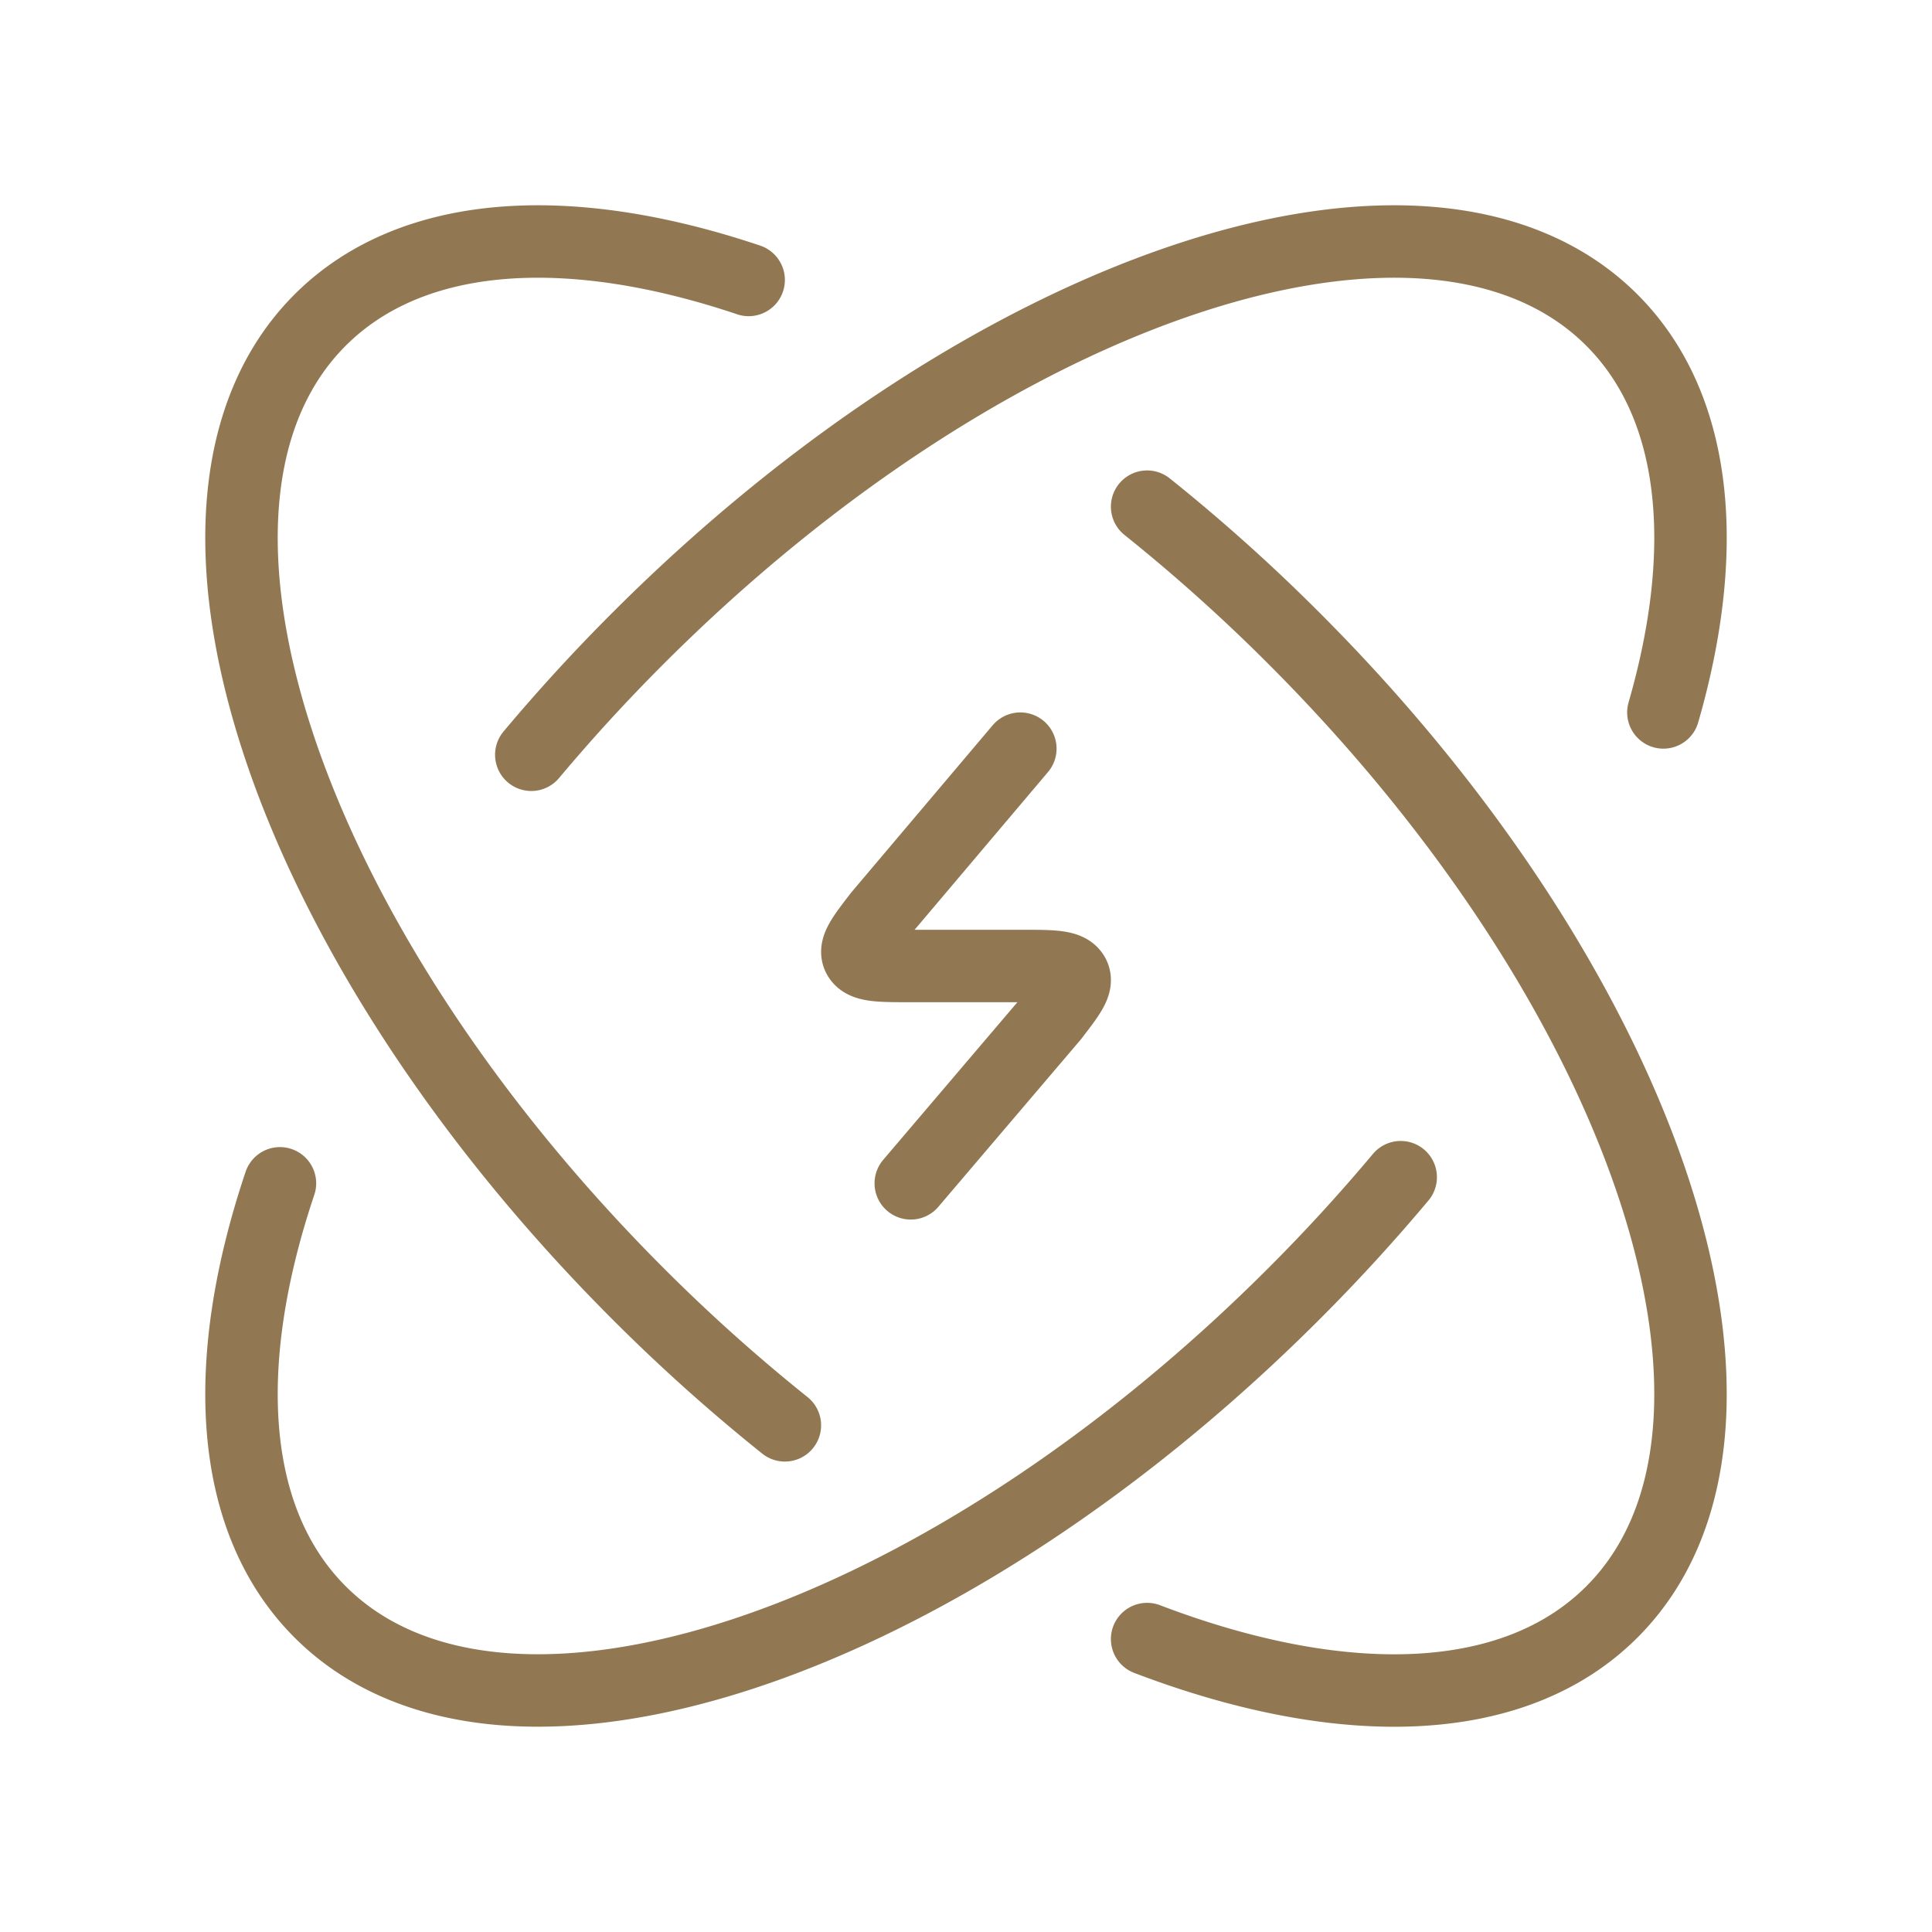
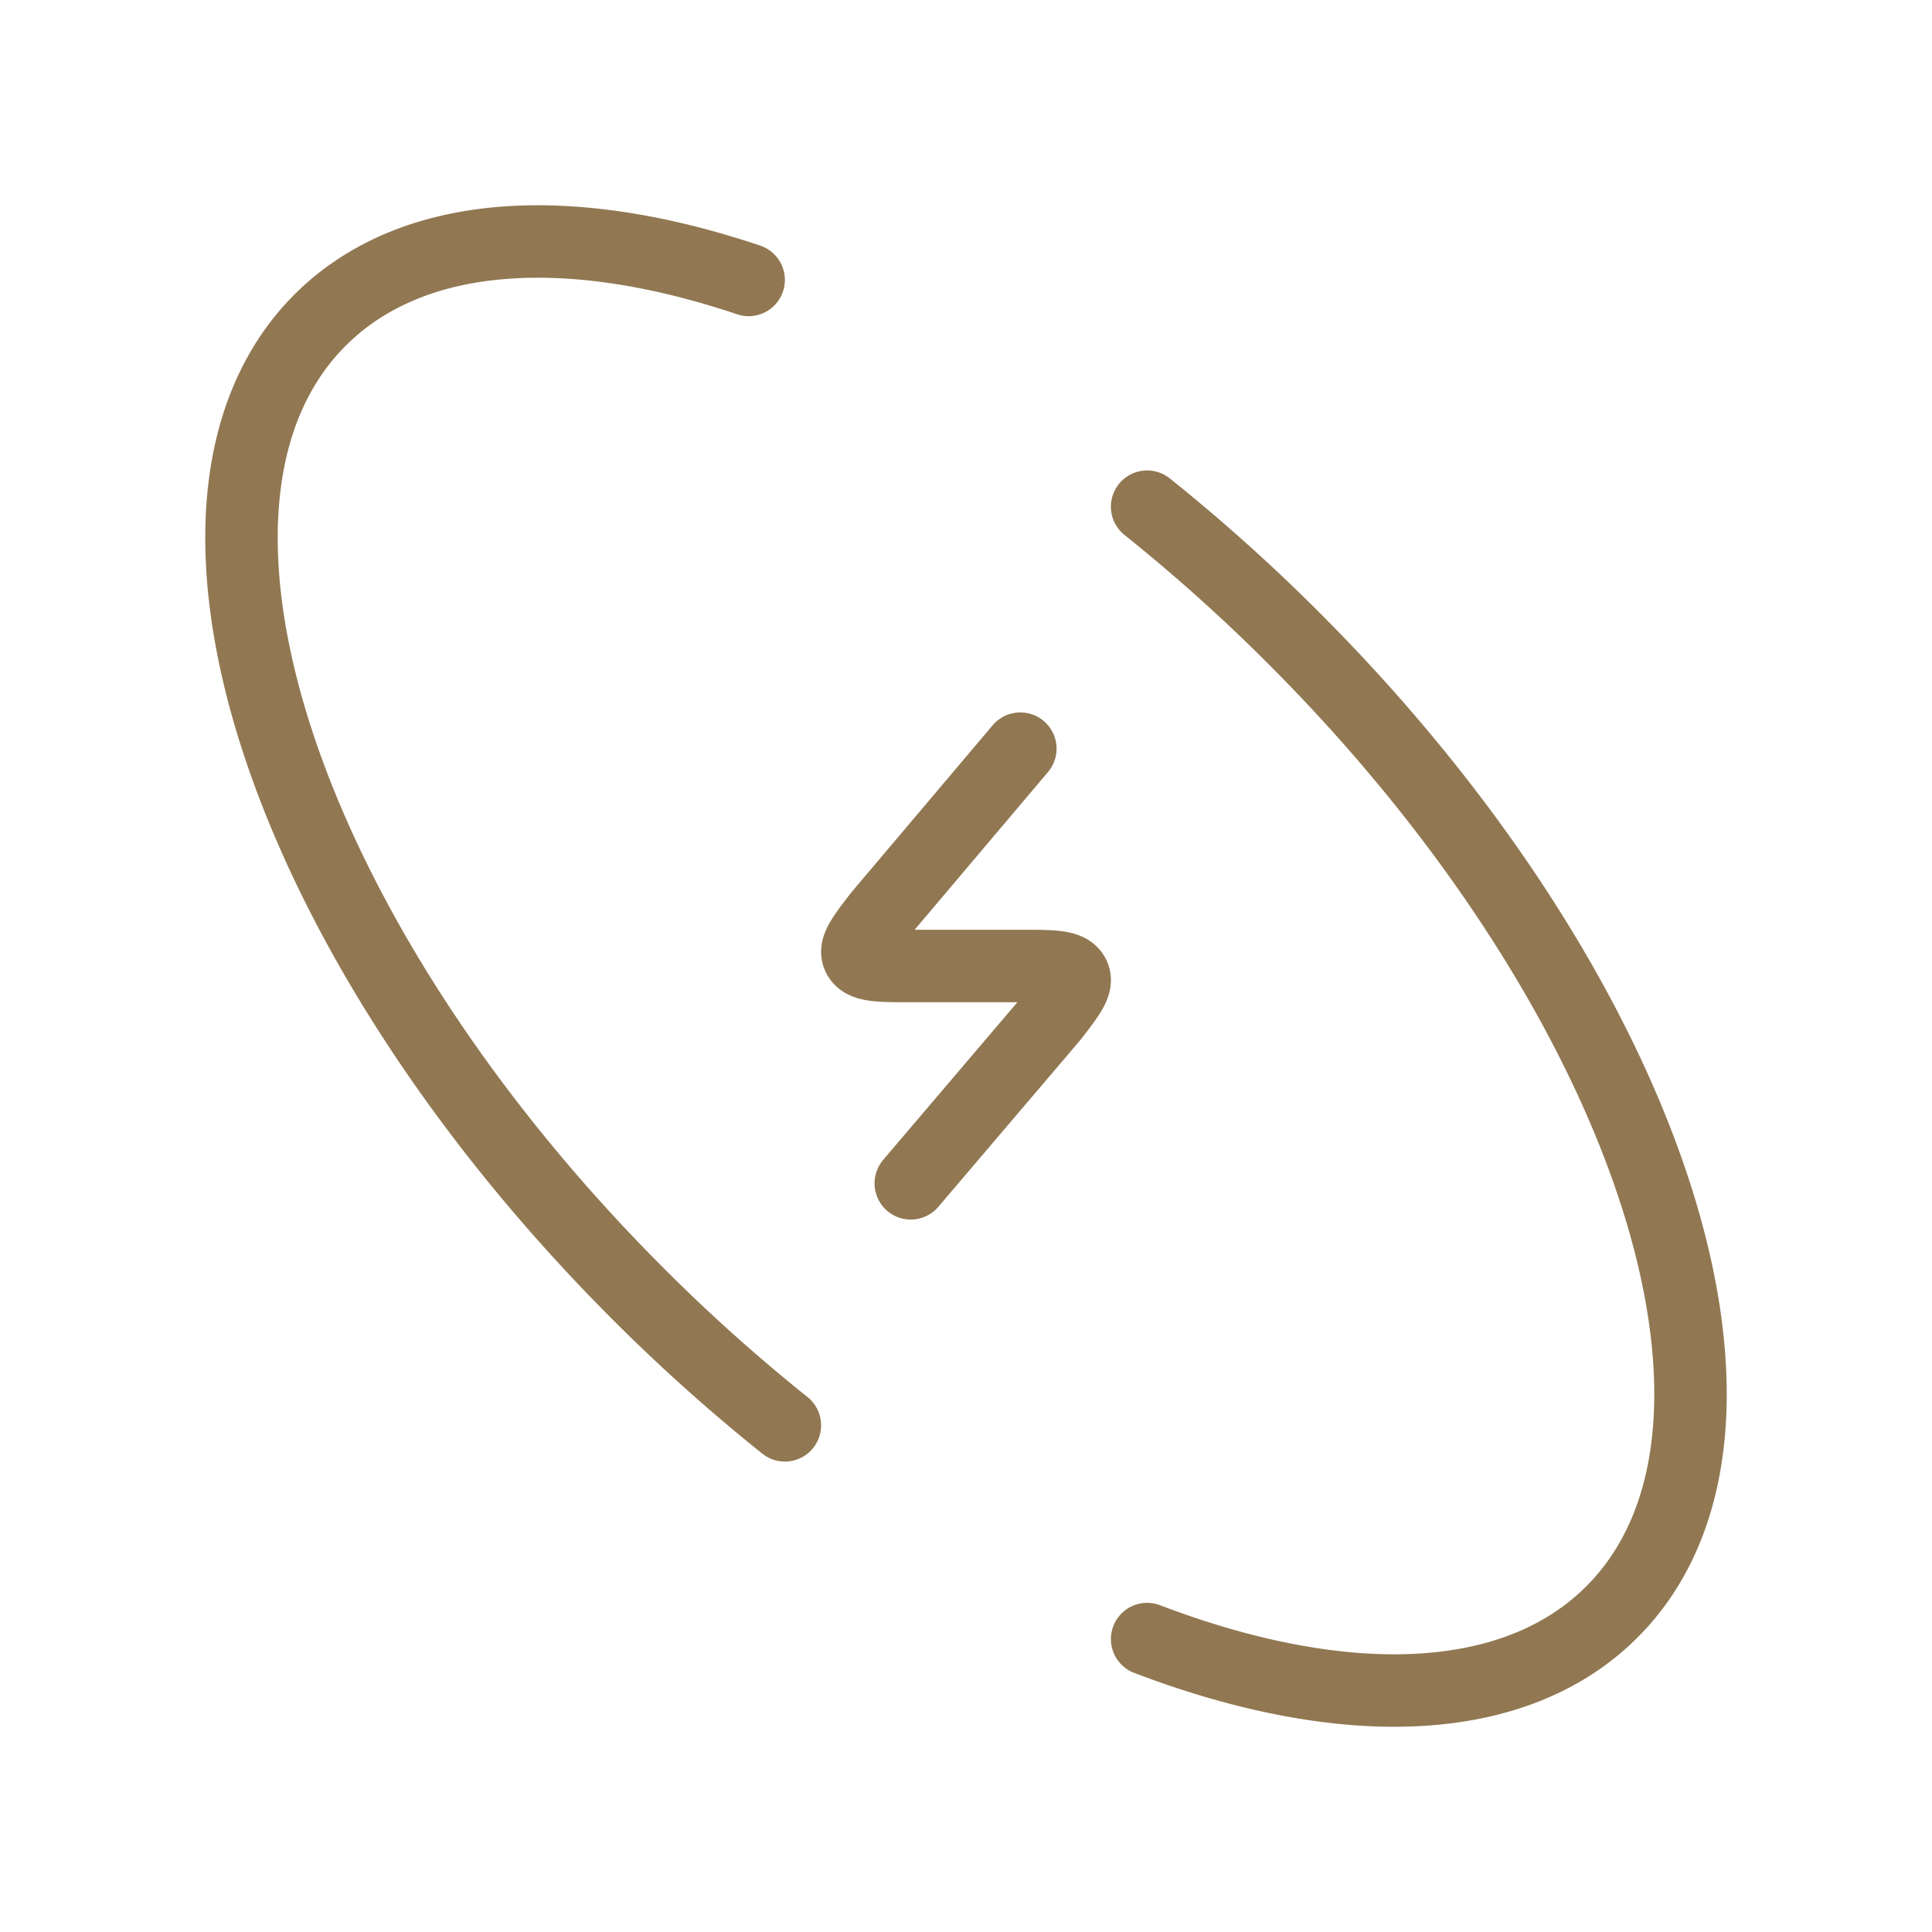
<svg xmlns="http://www.w3.org/2000/svg" width="80" height="80" fill="none">
-   <path stroke="#917852" stroke-linecap="round" stroke-linejoin="round" stroke-width="3" d="M68.877 29.5c1.964-6.8 1.412-12.701-2.132-16.245-7.497-7.498-25.55-1.602-40.32 13.17A74.318 74.318 0 0 0 22 31.253m36 17.492a74.192 74.192 0 0 1-4.425 4.83c-14.77 14.77-32.823 20.667-40.32 13.17-3.803-3.803-4.16-10.32-1.663-17.746" />
  <path stroke="#917852" stroke-linecap="round" stroke-linejoin="round" stroke-width="3" d="m42.25 31-5.836 6.901c-.713.924-1.069 1.386-.848 1.742.22.357.863.357 2.147.357h4.576c1.284 0 1.926 0 2.147.356.22.357-.136.819-.848 1.743l-5.875 6.9M32.5 59.02a73.606 73.606 0 0 1-6.076-5.445c-14.77-14.77-20.667-32.823-13.17-40.32 3.803-3.803 10.32-4.16 17.746-1.663M47.5 67.87c8.044 3.069 15.19 2.933 19.245-1.124 7.498-7.497 1.602-25.55-13.17-40.32A73.626 73.626 0 0 0 47.5 20.98" />
</svg>